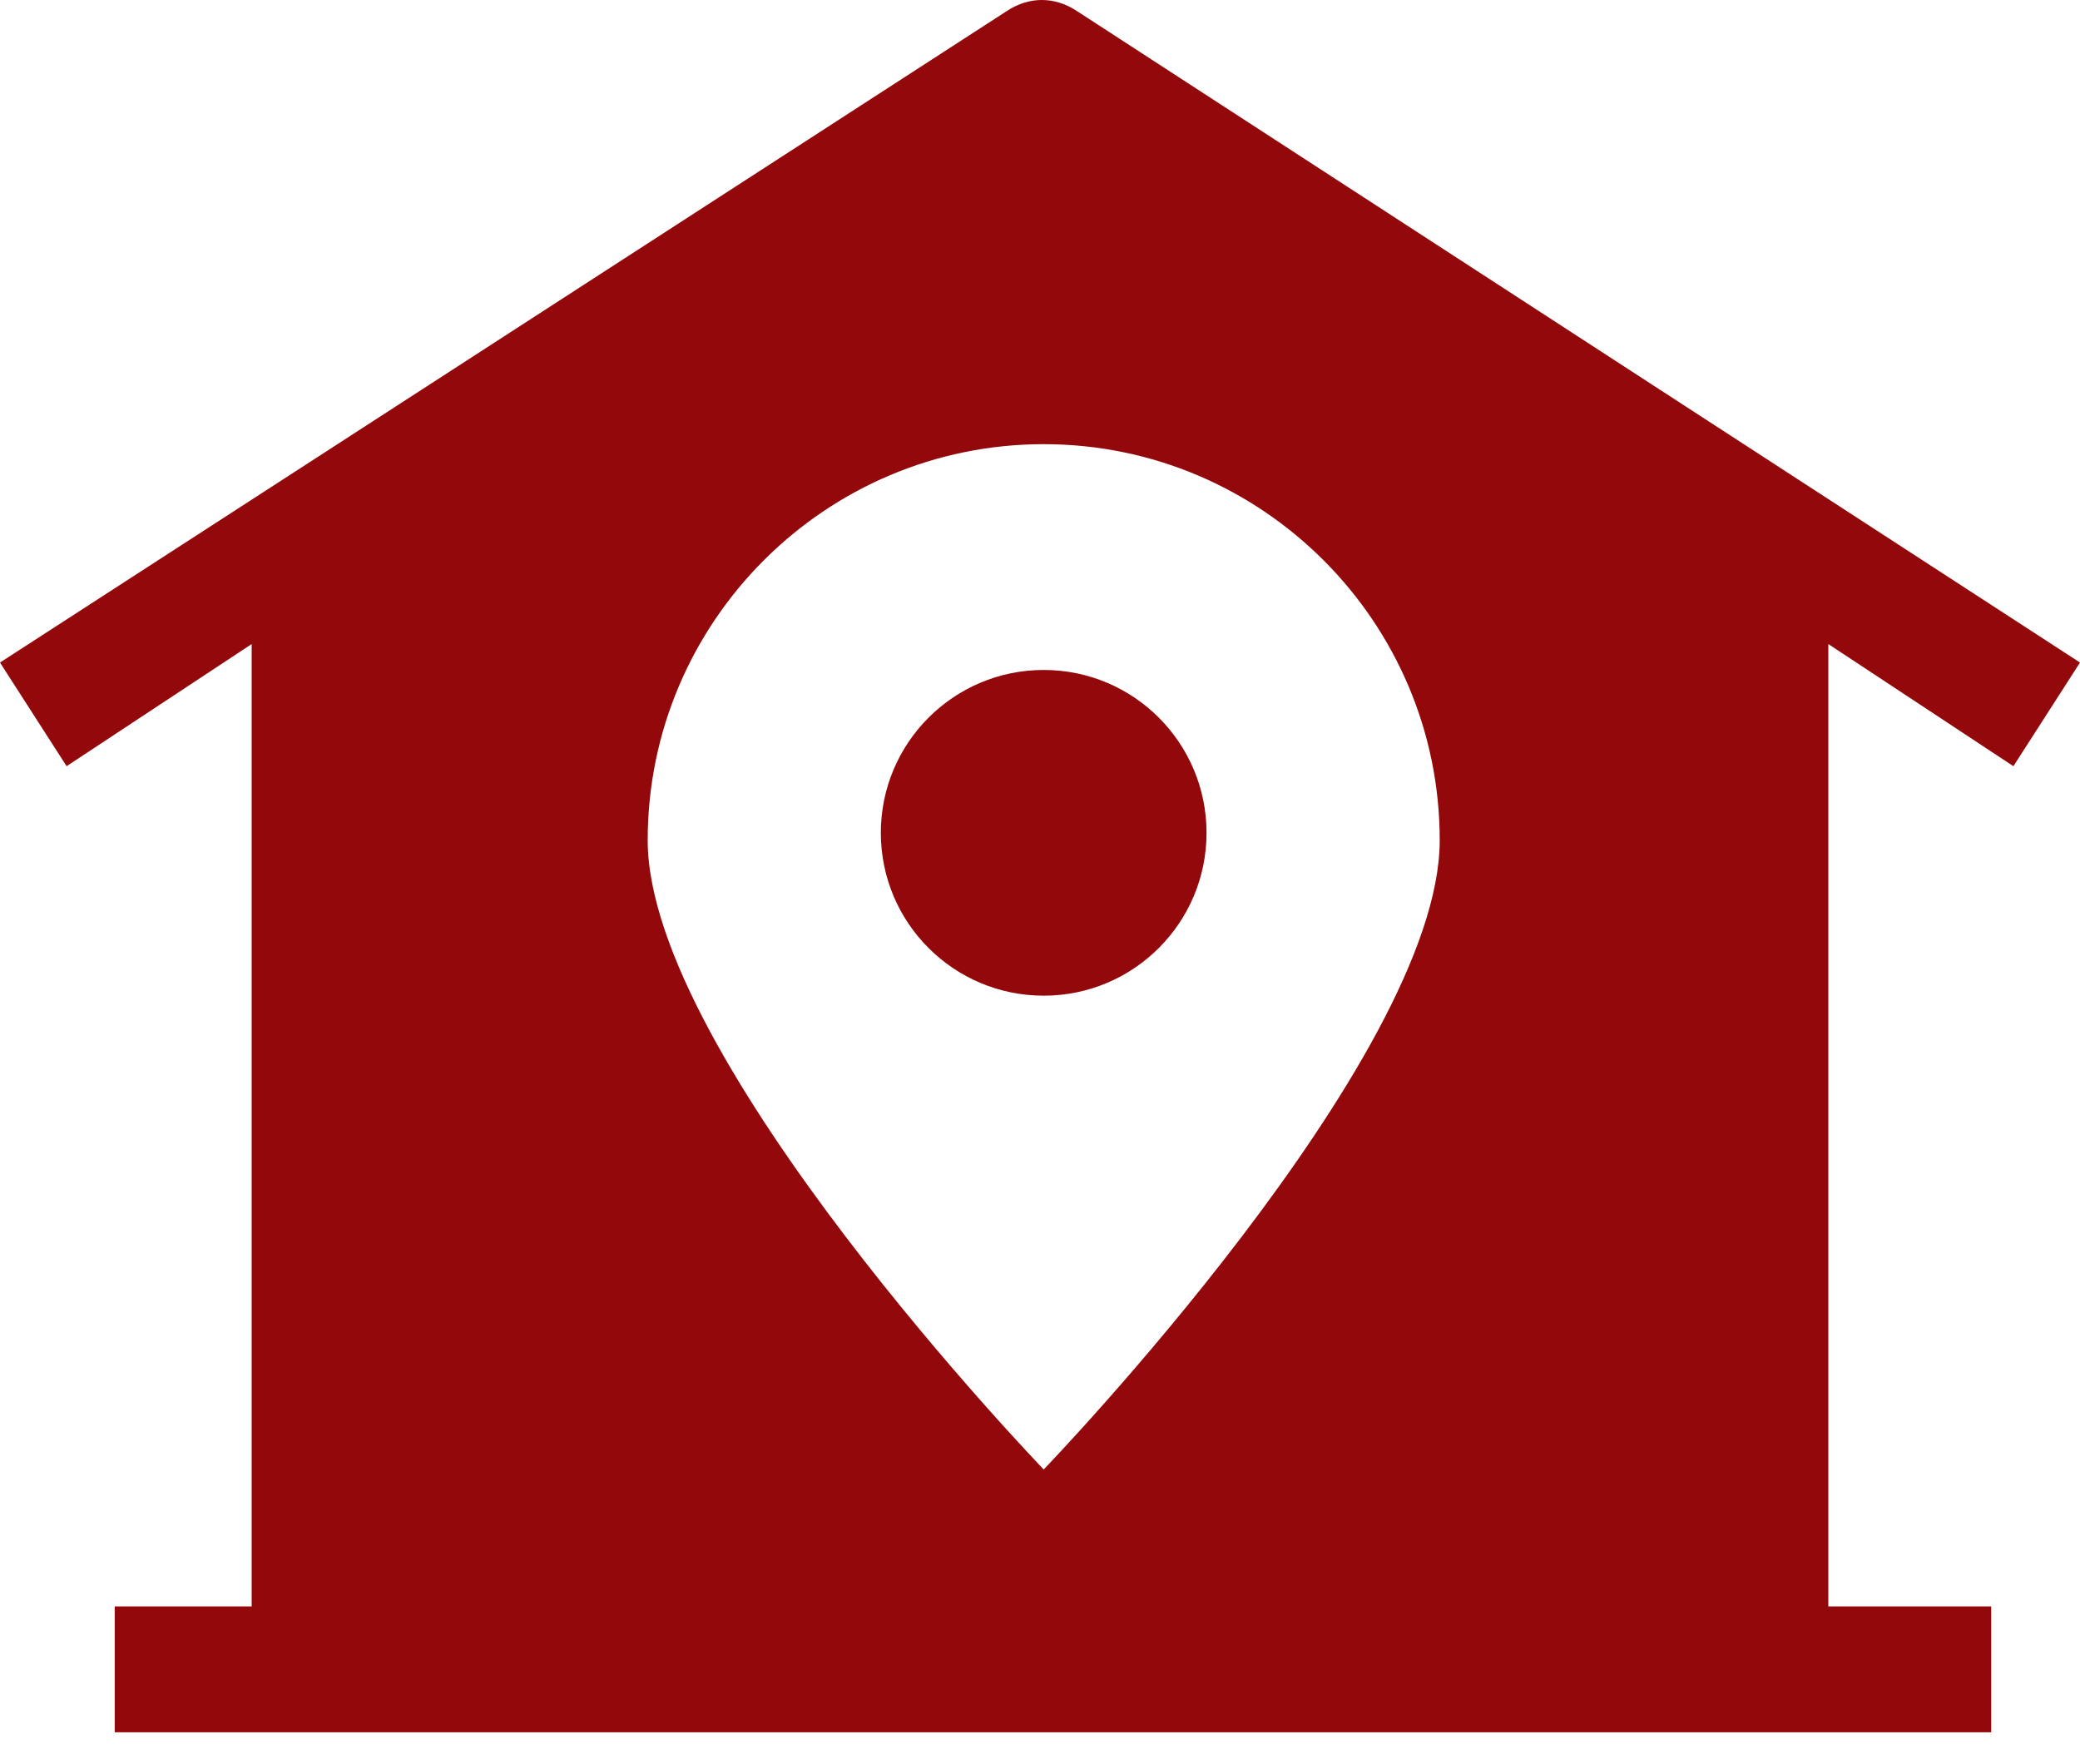
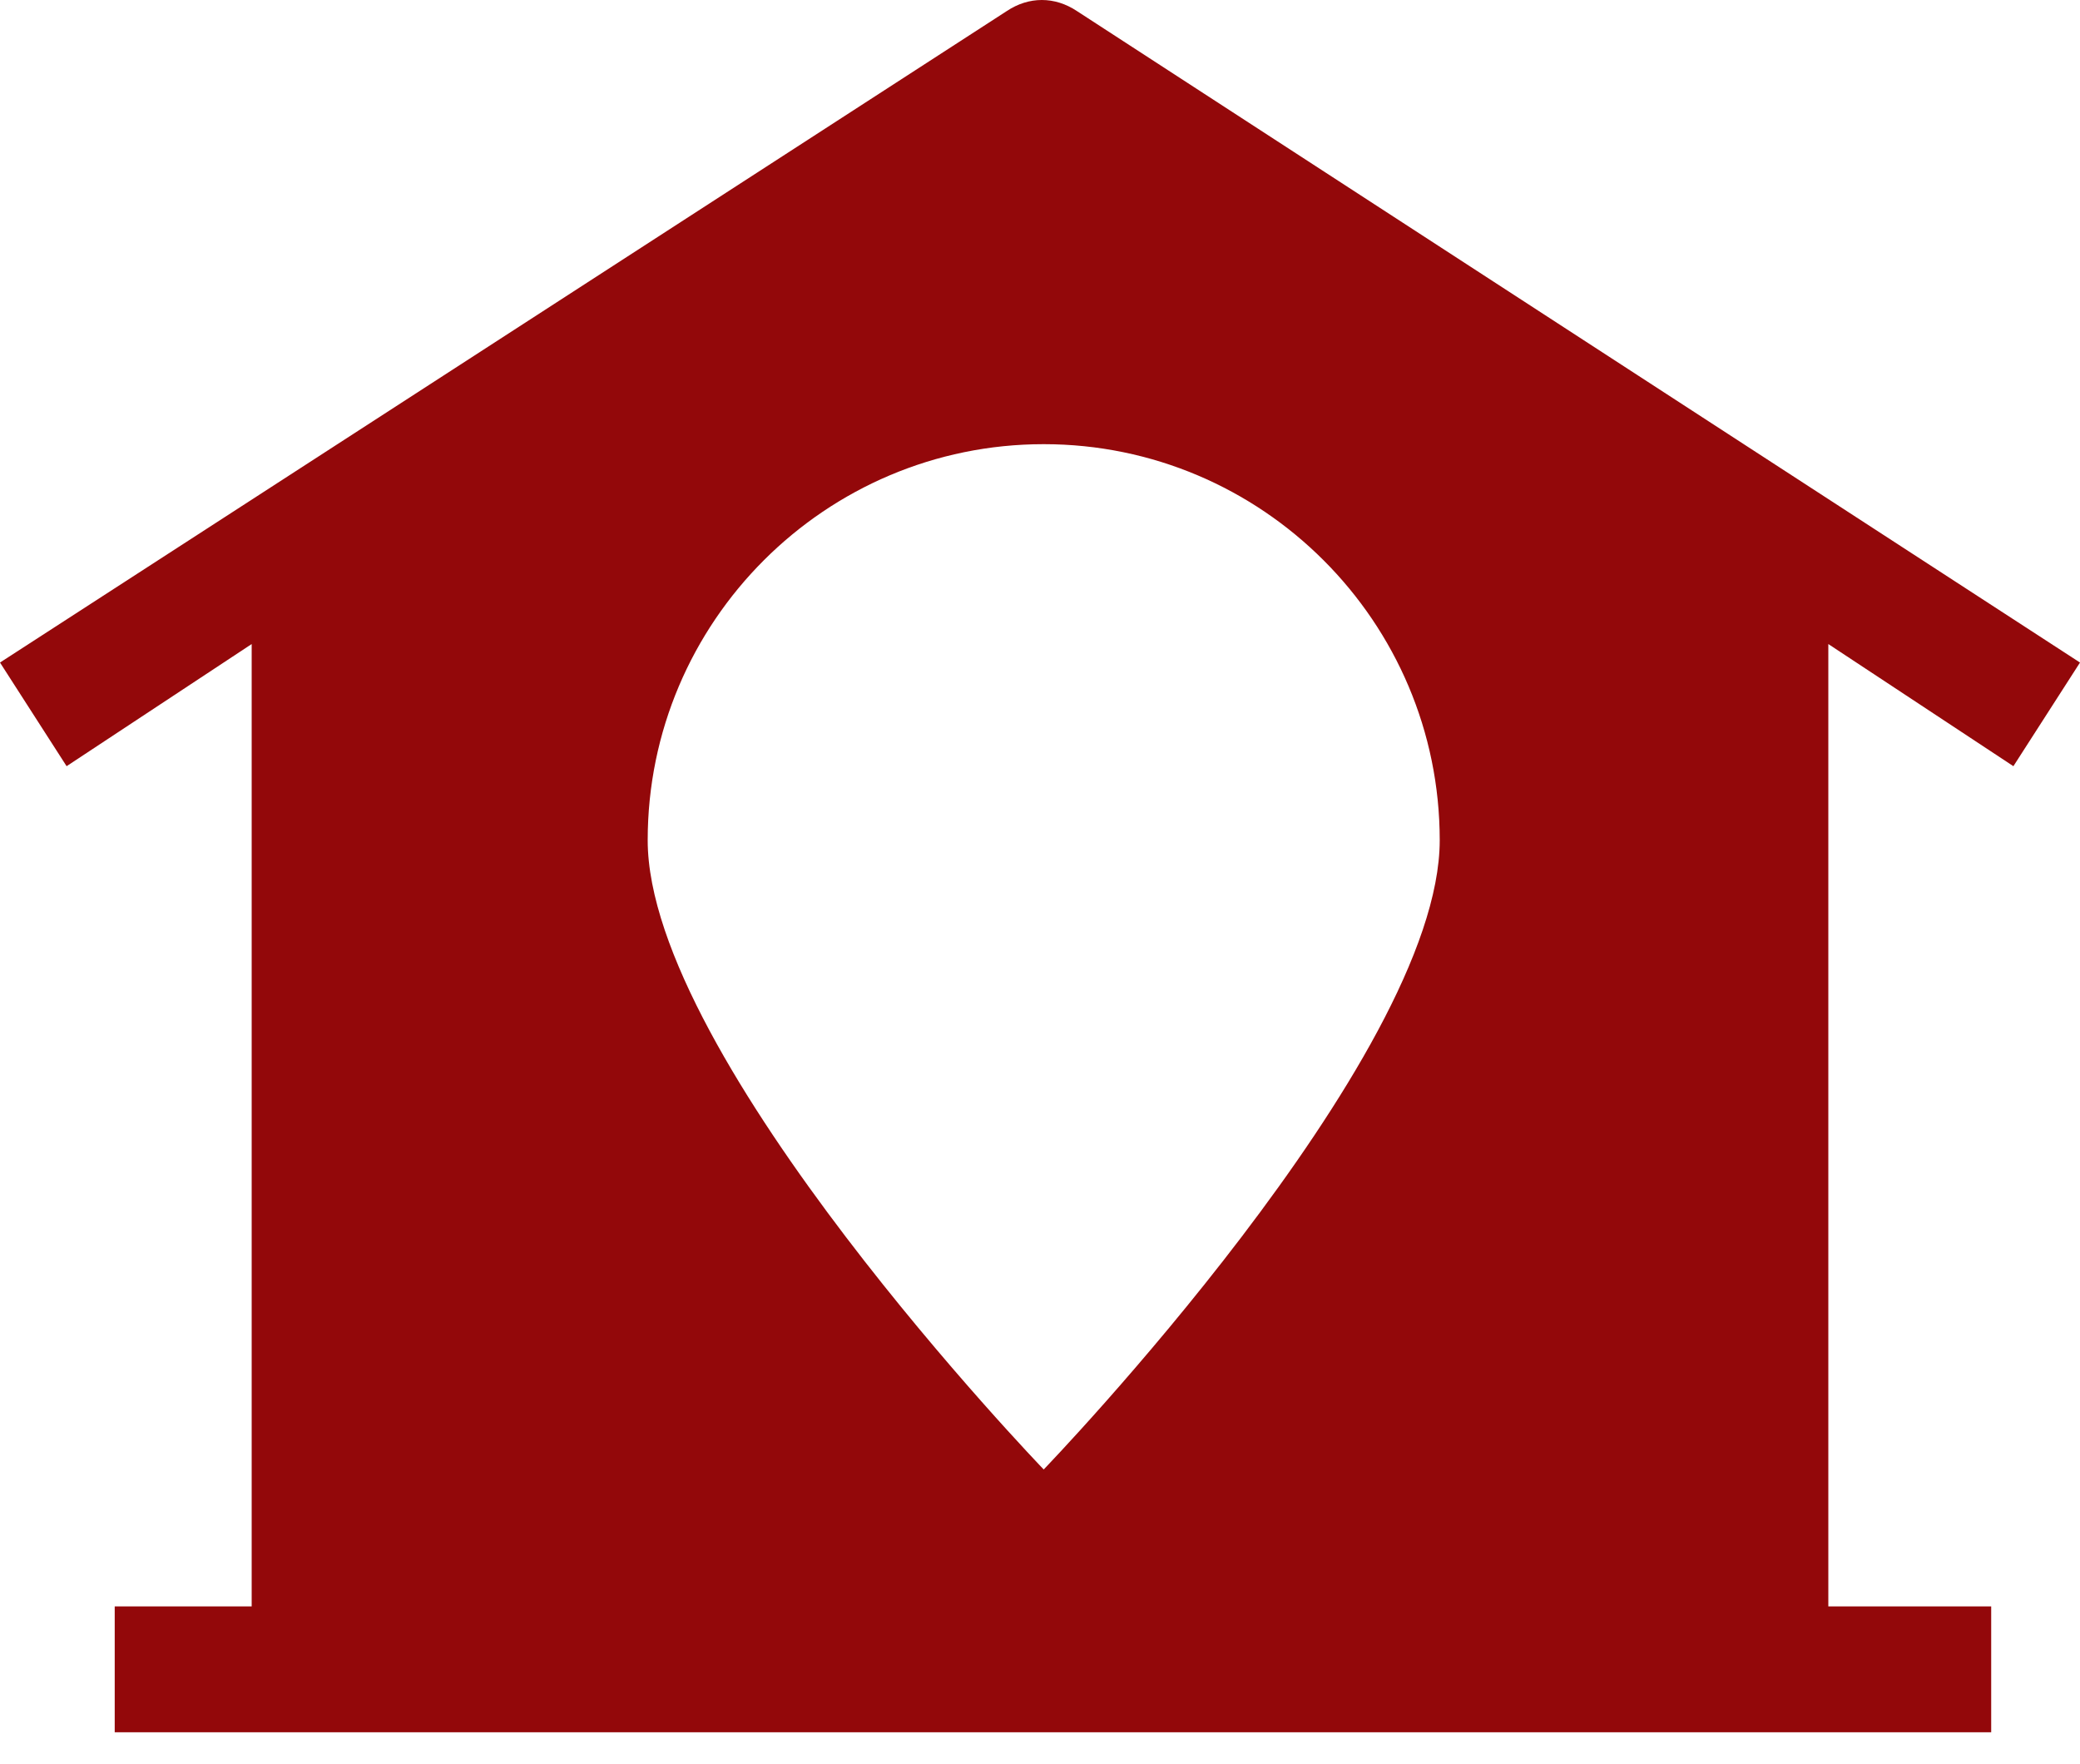
<svg xmlns="http://www.w3.org/2000/svg" width="46" height="39" viewBox="0 0 46 39" fill="none">
  <path d="M22.263 0.246L0 14.651L1.473 16.943L5.566 14.242V35.523H2.537V38.306H44.036V35.523H40.434V14.242L44.527 16.943L46 14.651L23.819 0.246C23.327 -0.082 22.754 -0.082 22.263 0.246ZM31.84 18.58C31.84 23.409 23.082 32.495 23.082 32.495C23.082 32.495 14.324 23.409 14.324 18.58C14.324 13.751 18.253 9.822 23.082 9.822C27.911 9.822 31.84 13.751 31.84 18.58Z" fill="#93080A" />
-   <path d="M23.082 22.018C25.071 22.018 26.683 20.406 26.683 18.417C26.683 16.428 25.071 14.815 23.082 14.815C21.093 14.815 19.48 16.428 19.48 18.417C19.48 20.406 21.093 22.018 23.082 22.018Z" fill="#93080A" />
</svg>